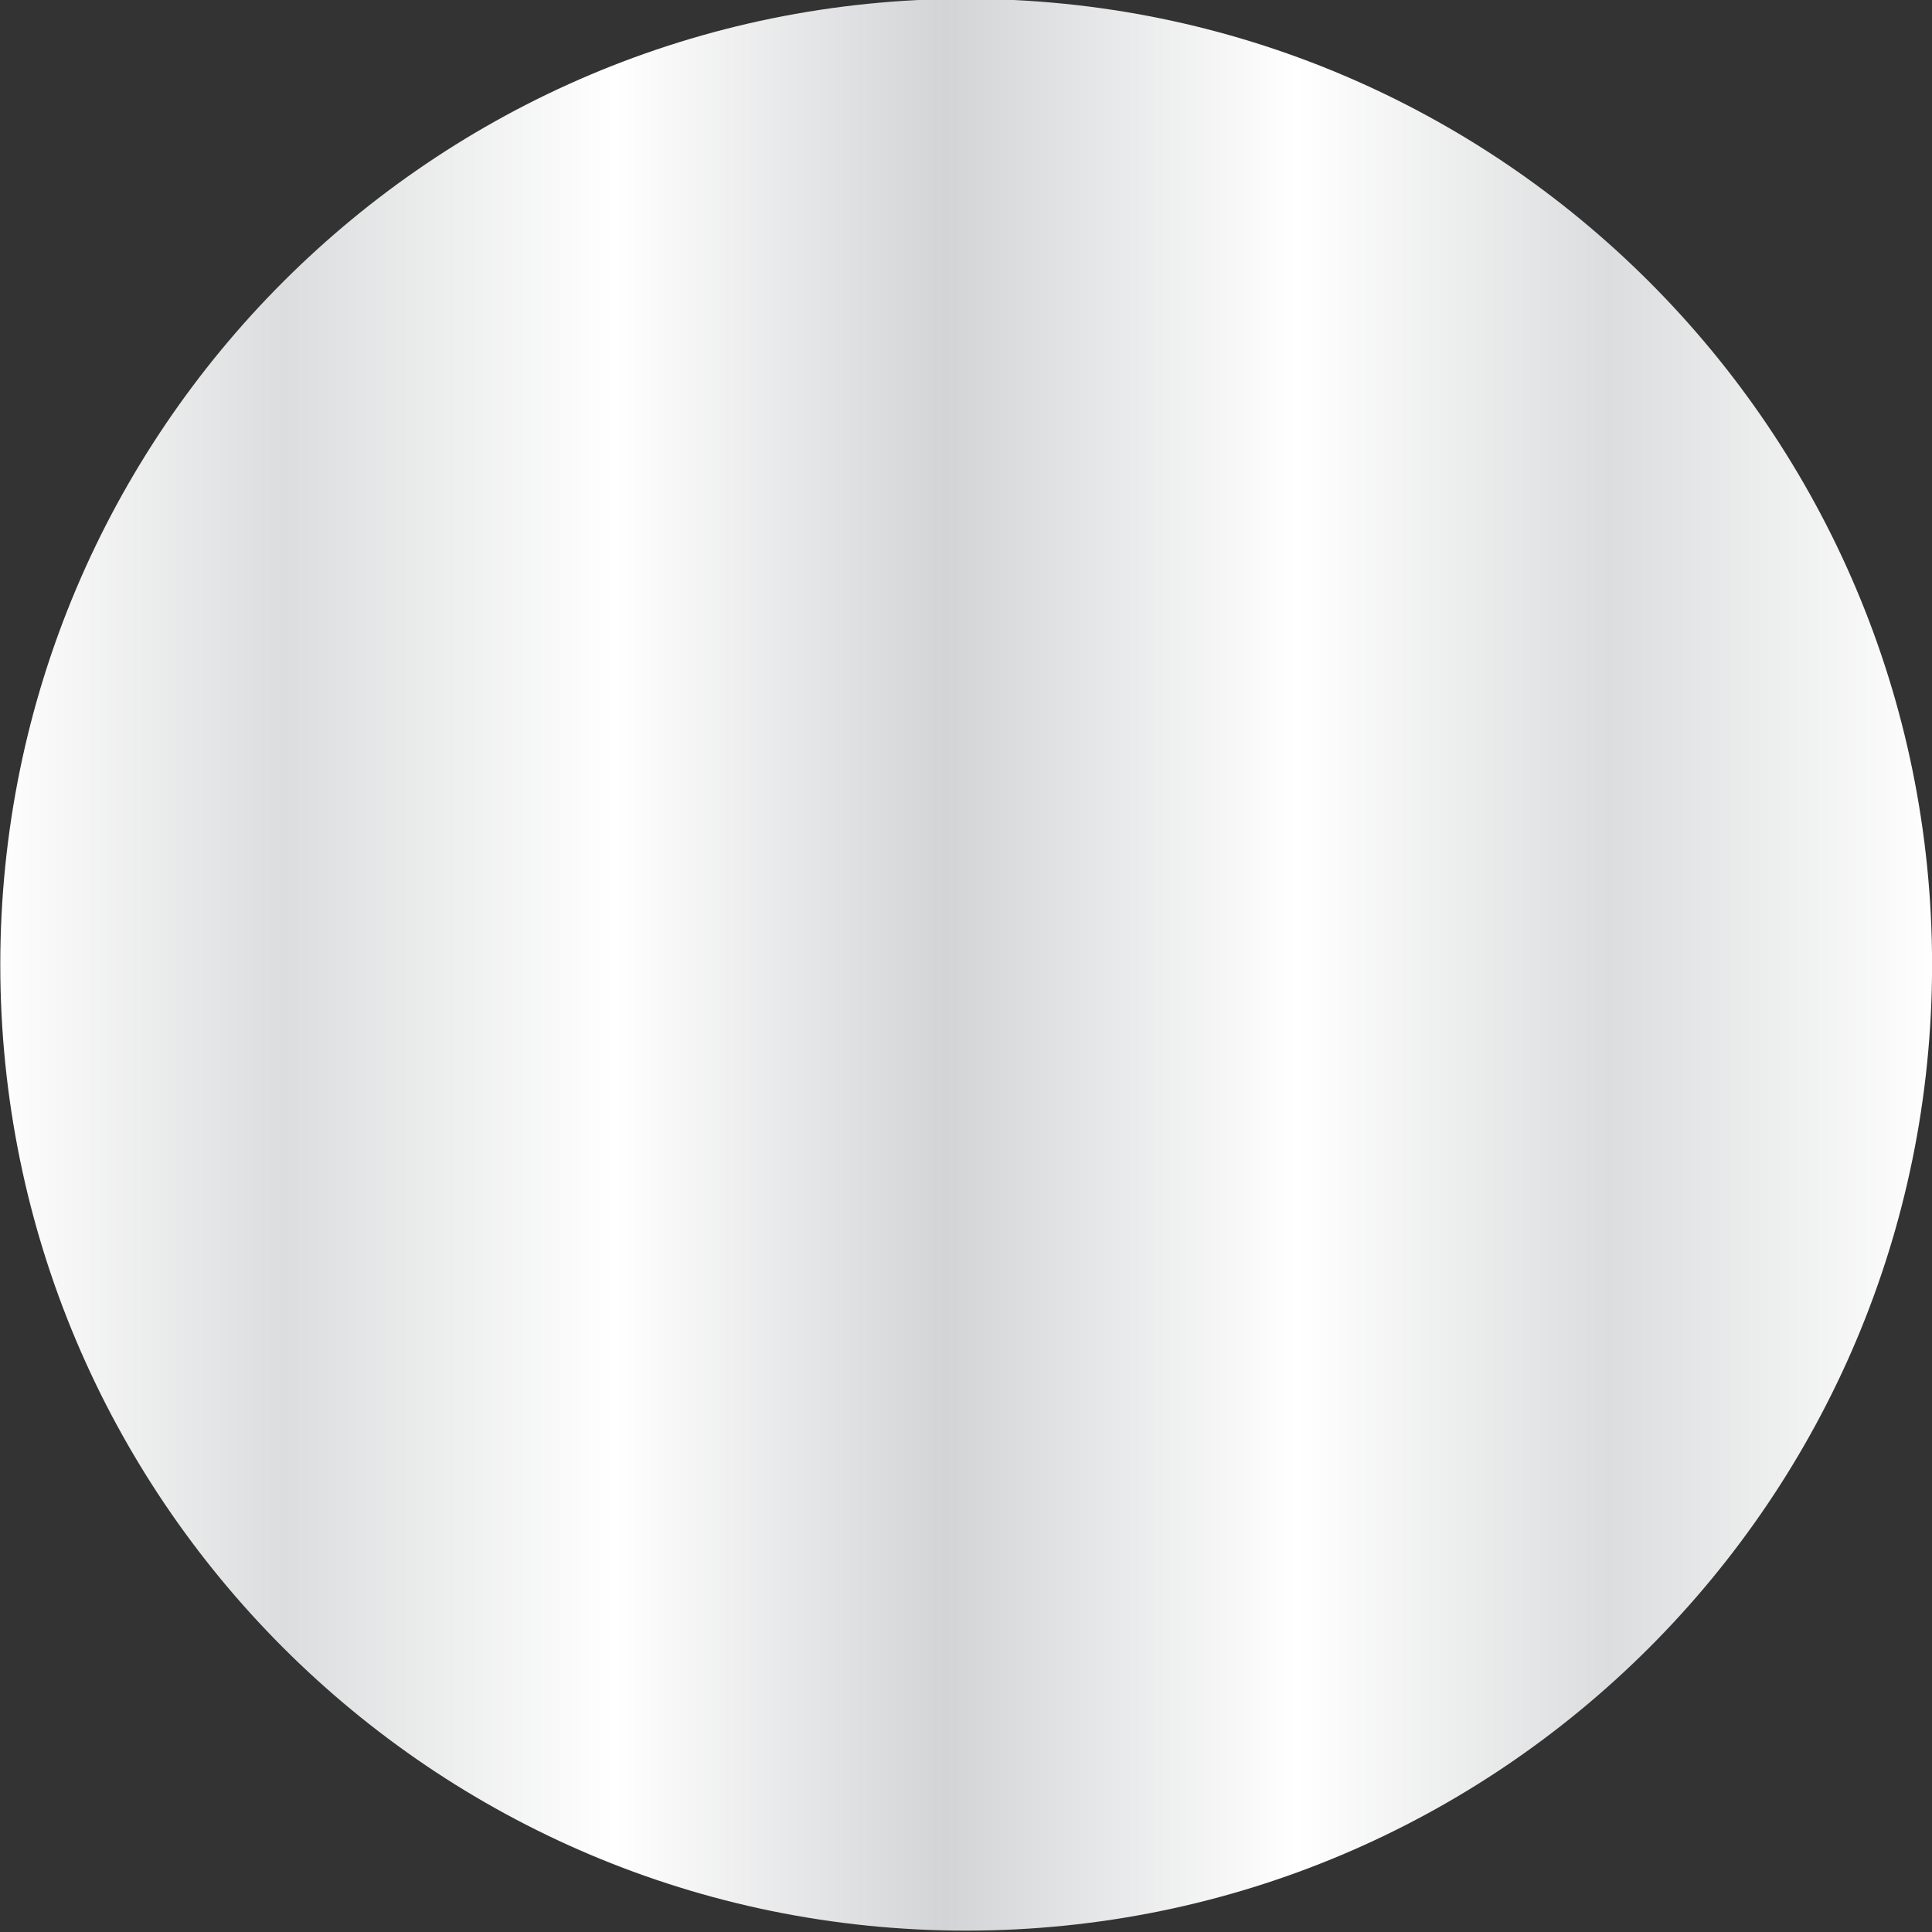
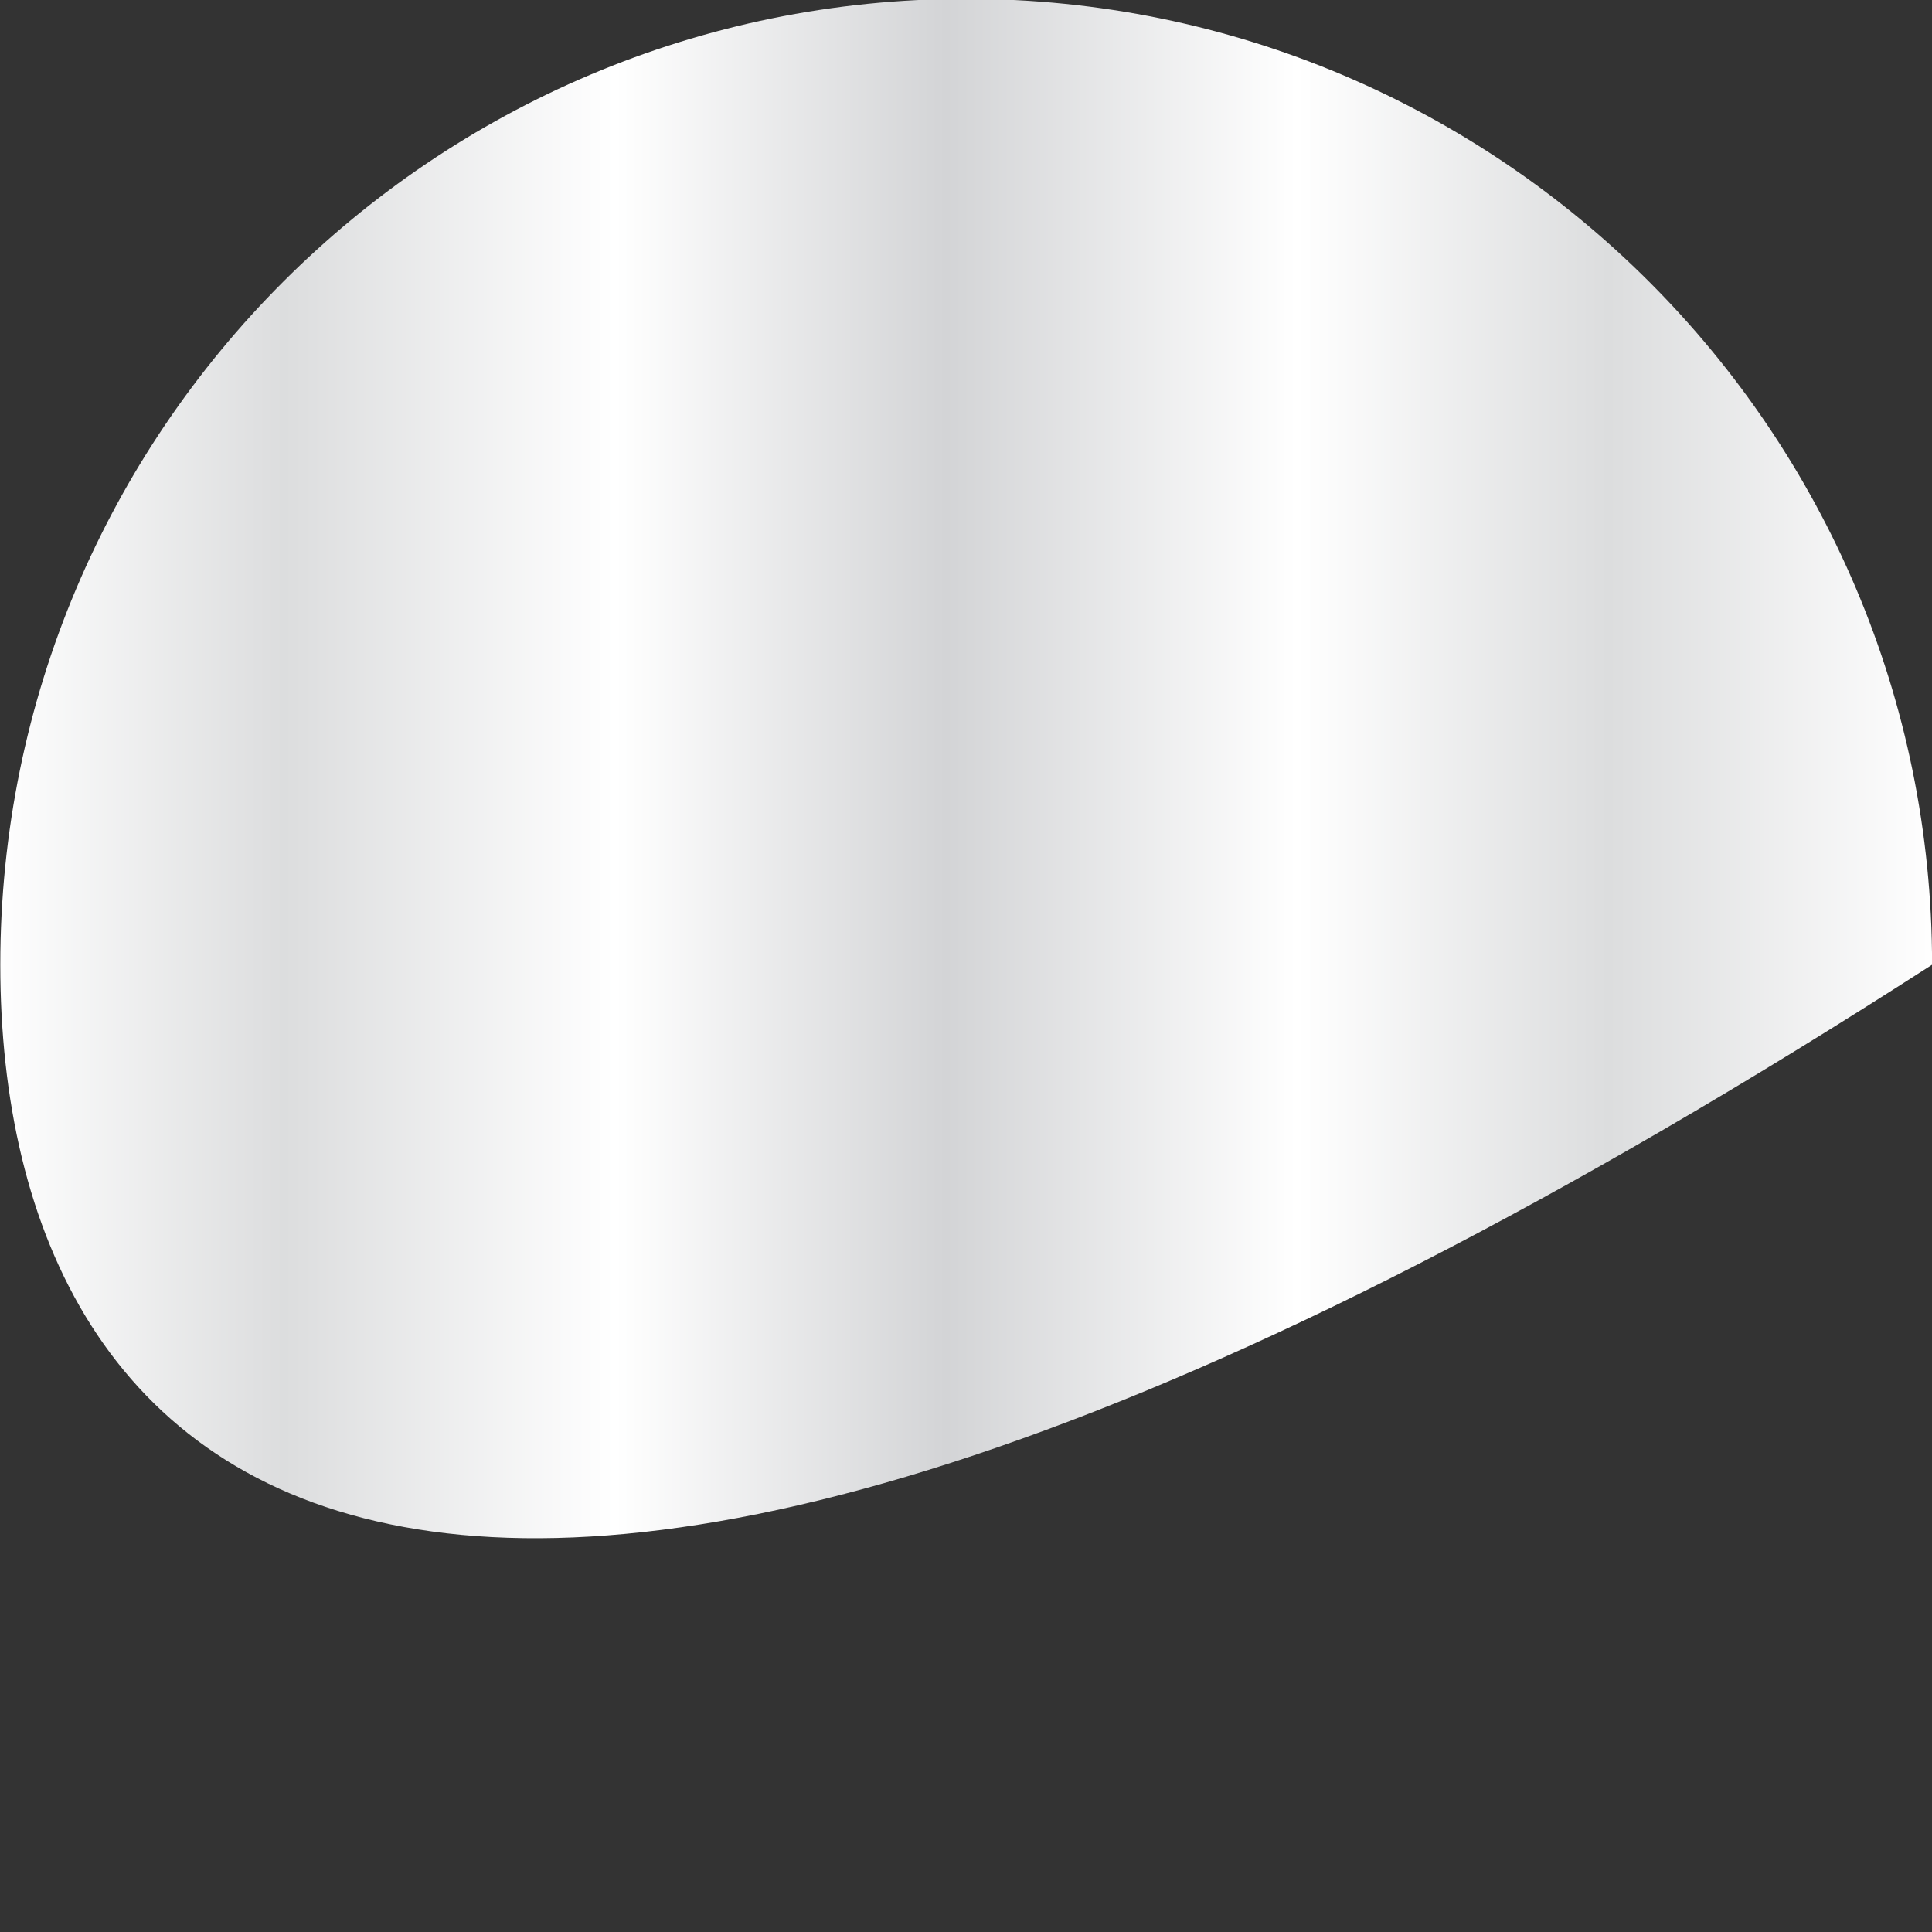
<svg xmlns="http://www.w3.org/2000/svg" width="100%" height="100%" viewBox="0 0 3922 3922" version="1.1" xml:space="preserve" style="fill-rule:evenodd;clip-rule:evenodd;stroke-linejoin:round;stroke-miterlimit:2;">
  <rect x="0" y="0" width="3922" height="3922" fill="#333333" stroke="none" />
  <g transform="matrix(1,0,0,1,-63.609,-108.734)">
    <g transform="matrix(0,-4.167,4.167,0,-7305.89,29593.6)">
-       <path d="M6605.82,1768.68C6865.69,1768.68 7076.36,1979.35 7076.36,2239.23C7076.36,2499.11 6865.69,2709.78 6605.82,2709.78C6345.94,2709.78 6135.27,2499.11 6135.27,2239.23C6135.27,1979.35 6345.94,1768.68 6605.82,1768.68Z" style="fill:url(#_Linear1);fill-rule:nonzero;" />
+       <path d="M6605.82,1768.68C6865.69,1768.68 7076.36,1979.35 7076.36,2239.23C7076.36,2499.11 6865.69,2709.78 6605.82,2709.78C6135.27,1979.35 6345.94,1768.68 6605.82,1768.68Z" style="fill:url(#_Linear1);fill-rule:nonzero;" />
    </g>
  </g>
  <defs>
    <linearGradient id="_Linear1" x1="0" y1="0" x2="1" y2="0" gradientUnits="userSpaceOnUse" gradientTransform="matrix(0,941,941,0,6605.59,1768.41)">
      <stop offset="0" style="stop-color:white;stop-opacity:1" />
      <stop offset="0.15" style="stop-color:rgb(220,221,222);stop-opacity:1" />
      <stop offset="0.32" style="stop-color:white;stop-opacity:1" />
      <stop offset="0.49" style="stop-color:rgb(211,212,214);stop-opacity:1" />
      <stop offset="0.67" style="stop-color:white;stop-opacity:1" />
      <stop offset="0.83" style="stop-color:rgb(220,221,222);stop-opacity:1" />
      <stop offset="1" style="stop-color:white;stop-opacity:1" />
    </linearGradient>
  </defs>
</svg>